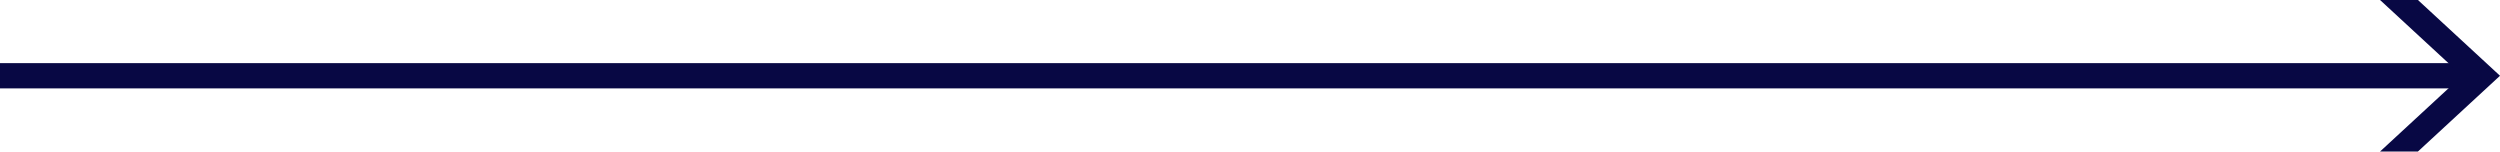
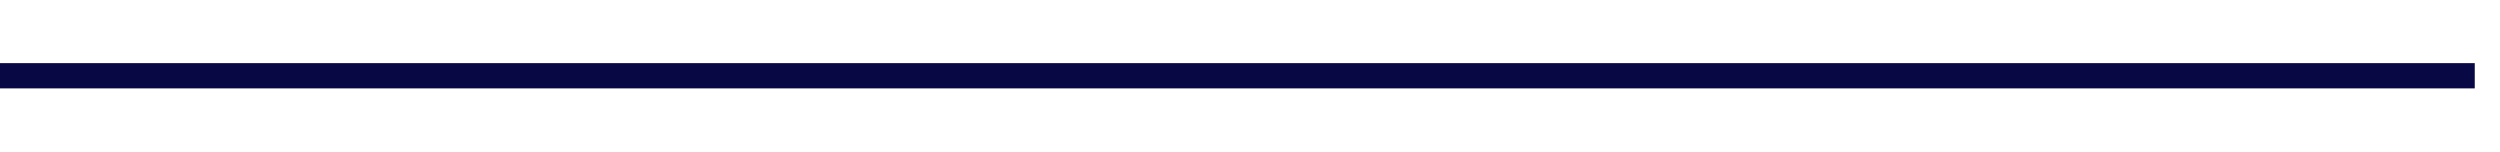
<svg xmlns="http://www.w3.org/2000/svg" width="396" height="24" viewBox="0 0 396 24" fill="none">
  <rect y="10" width="392" height="4" fill="#080844" />
-   <path fill-rule="evenodd" clip-rule="evenodd" d="M383 0H377L390 12L377 24H383L396 12L383 0Z" fill="#080844" />
</svg>